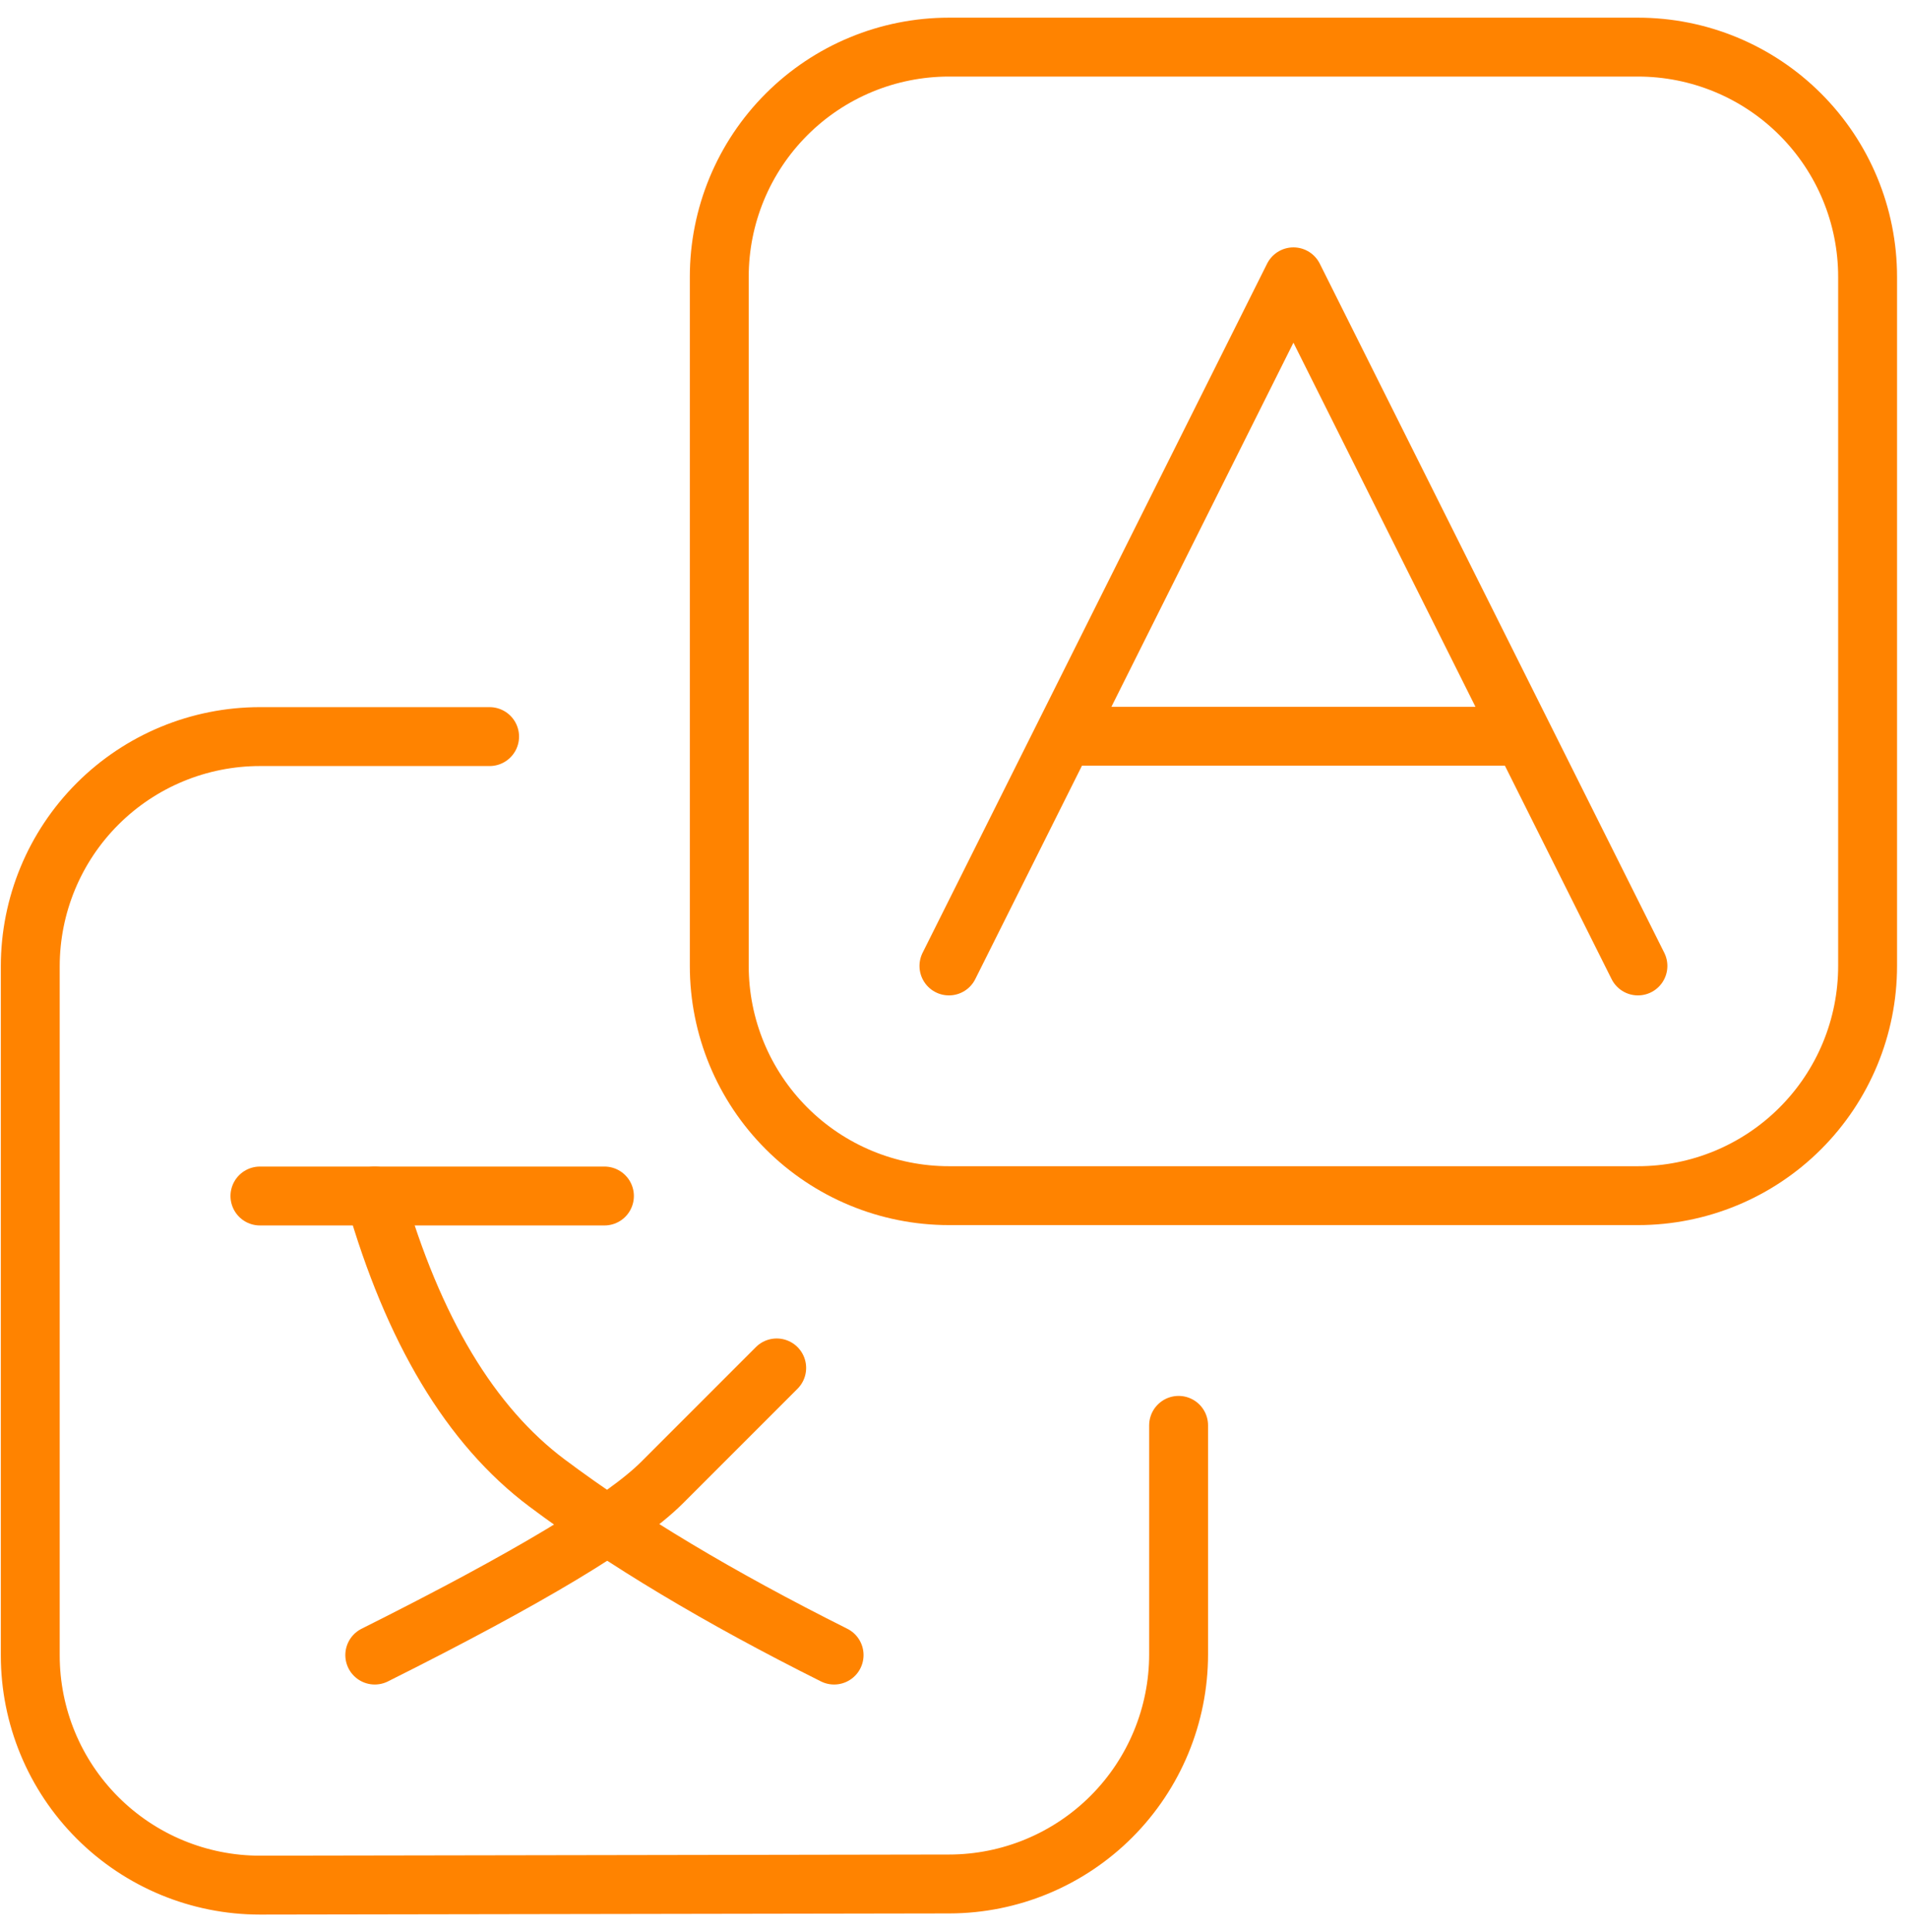
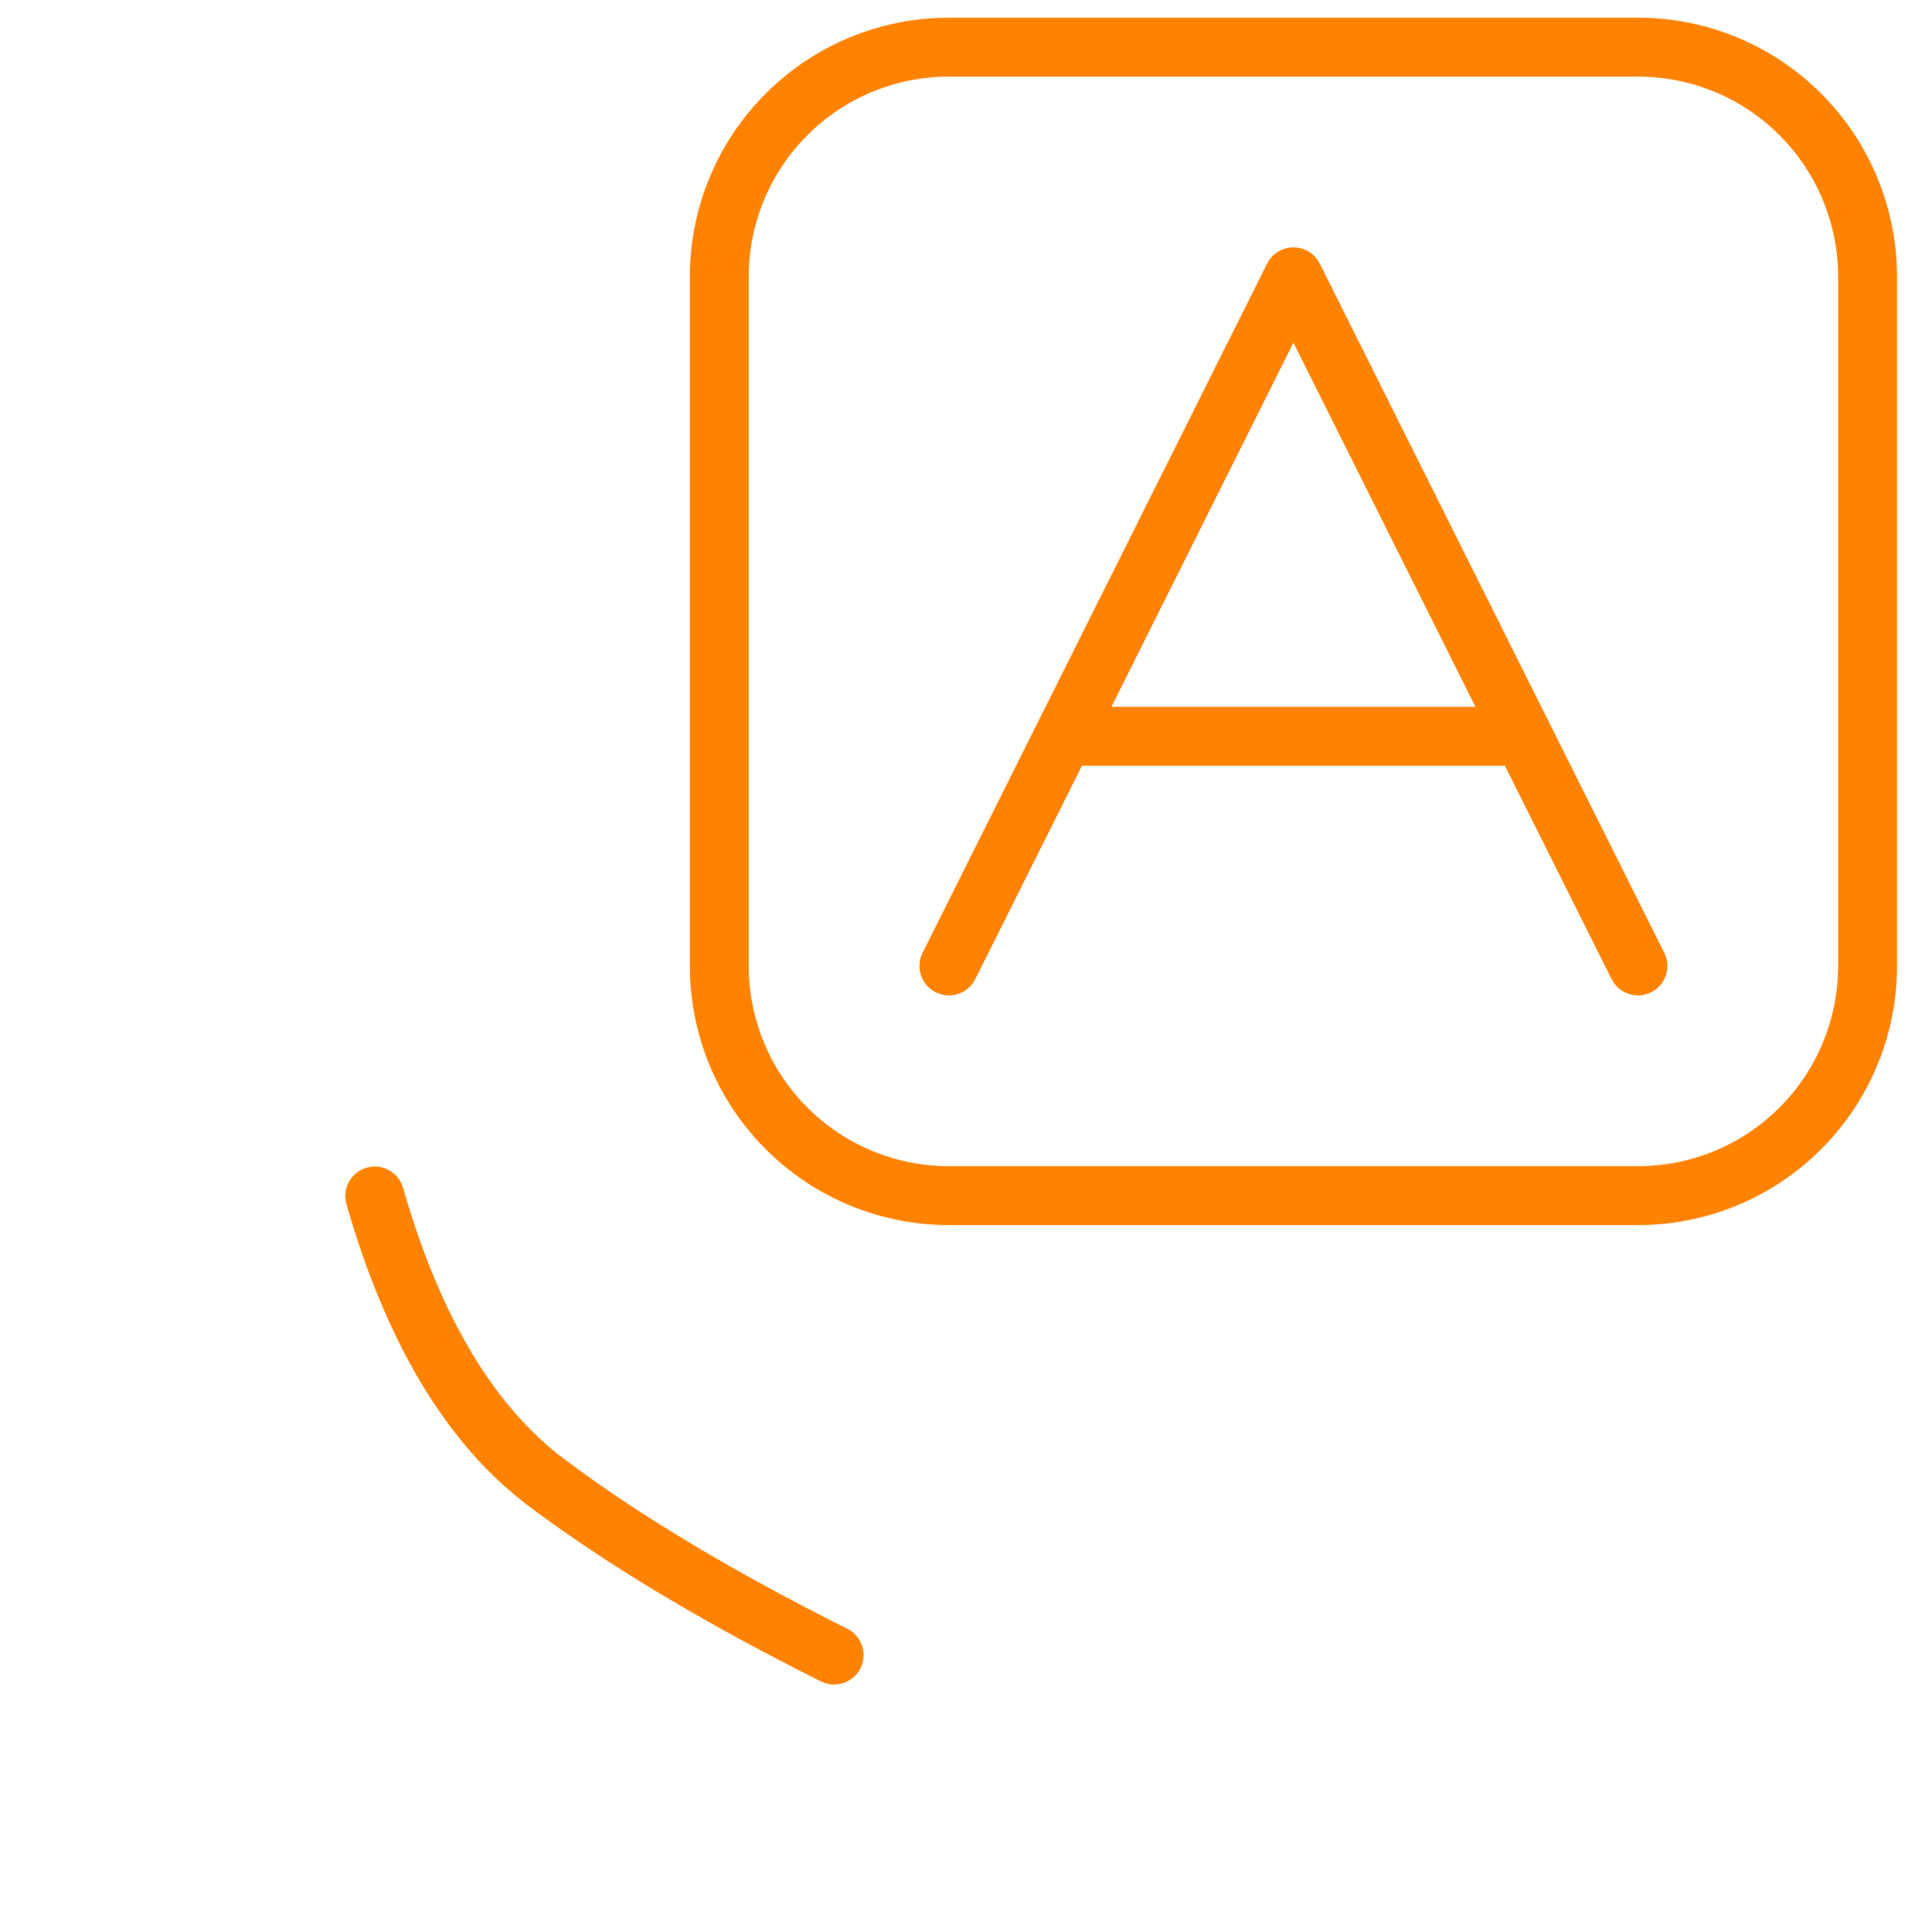
<svg xmlns="http://www.w3.org/2000/svg" width="81" height="82" viewBox="0 0 81 82" fill="none">
  <path fill-rule="evenodd" clip-rule="evenodd" d="M79.285 41V11.75C79.285 9.164 78.258 6.684 76.429 4.856C74.601 3.027 72.121 2 69.535 2H40.285C37.699 2 35.219 3.027 33.391 4.856C31.562 6.684 30.535 9.164 30.535 11.75V41C30.535 43.586 31.562 46.066 33.391 47.894C35.219 49.723 37.699 50.75 40.285 50.75H69.535C72.121 50.75 74.601 49.723 76.429 47.894C78.258 46.066 79.285 43.586 79.285 41Z" stroke="#FF8300" stroke-width="2.5" stroke-linecap="round" stroke-linejoin="round" />
-   <path d="M20.785 31.265H11.035C8.449 31.265 5.969 32.292 4.141 34.12C2.312 35.949 1.285 38.429 1.285 41.015V70.265C1.285 72.85 2.312 75.331 4.141 77.159C5.969 78.987 8.449 80.015 11.035 80.015H11.05L40.3 79.966C42.883 79.962 45.359 78.933 47.185 77.105C49.01 75.277 50.035 72.799 50.035 70.216V60.5M25.66 50.765H11.035" stroke="#FF8300" stroke-width="2.5" stroke-linecap="round" stroke-linejoin="round" />
-   <path d="M32.973 58.062L28.098 62.937C26.469 64.561 22.413 66.998 15.91 70.25" stroke="#FF8300" stroke-width="2.5" stroke-linecap="round" stroke-linejoin="round" />
  <path d="M15.91 50.765C17.538 56.449 19.976 60.515 23.223 62.947C26.469 65.38 30.535 67.812 35.41 70.25M40.285 41L54.91 11.75L69.535 41M64.66 31.25H45.16" stroke="#FF8300" stroke-width="2.5" stroke-linecap="round" stroke-linejoin="round" />
</svg>